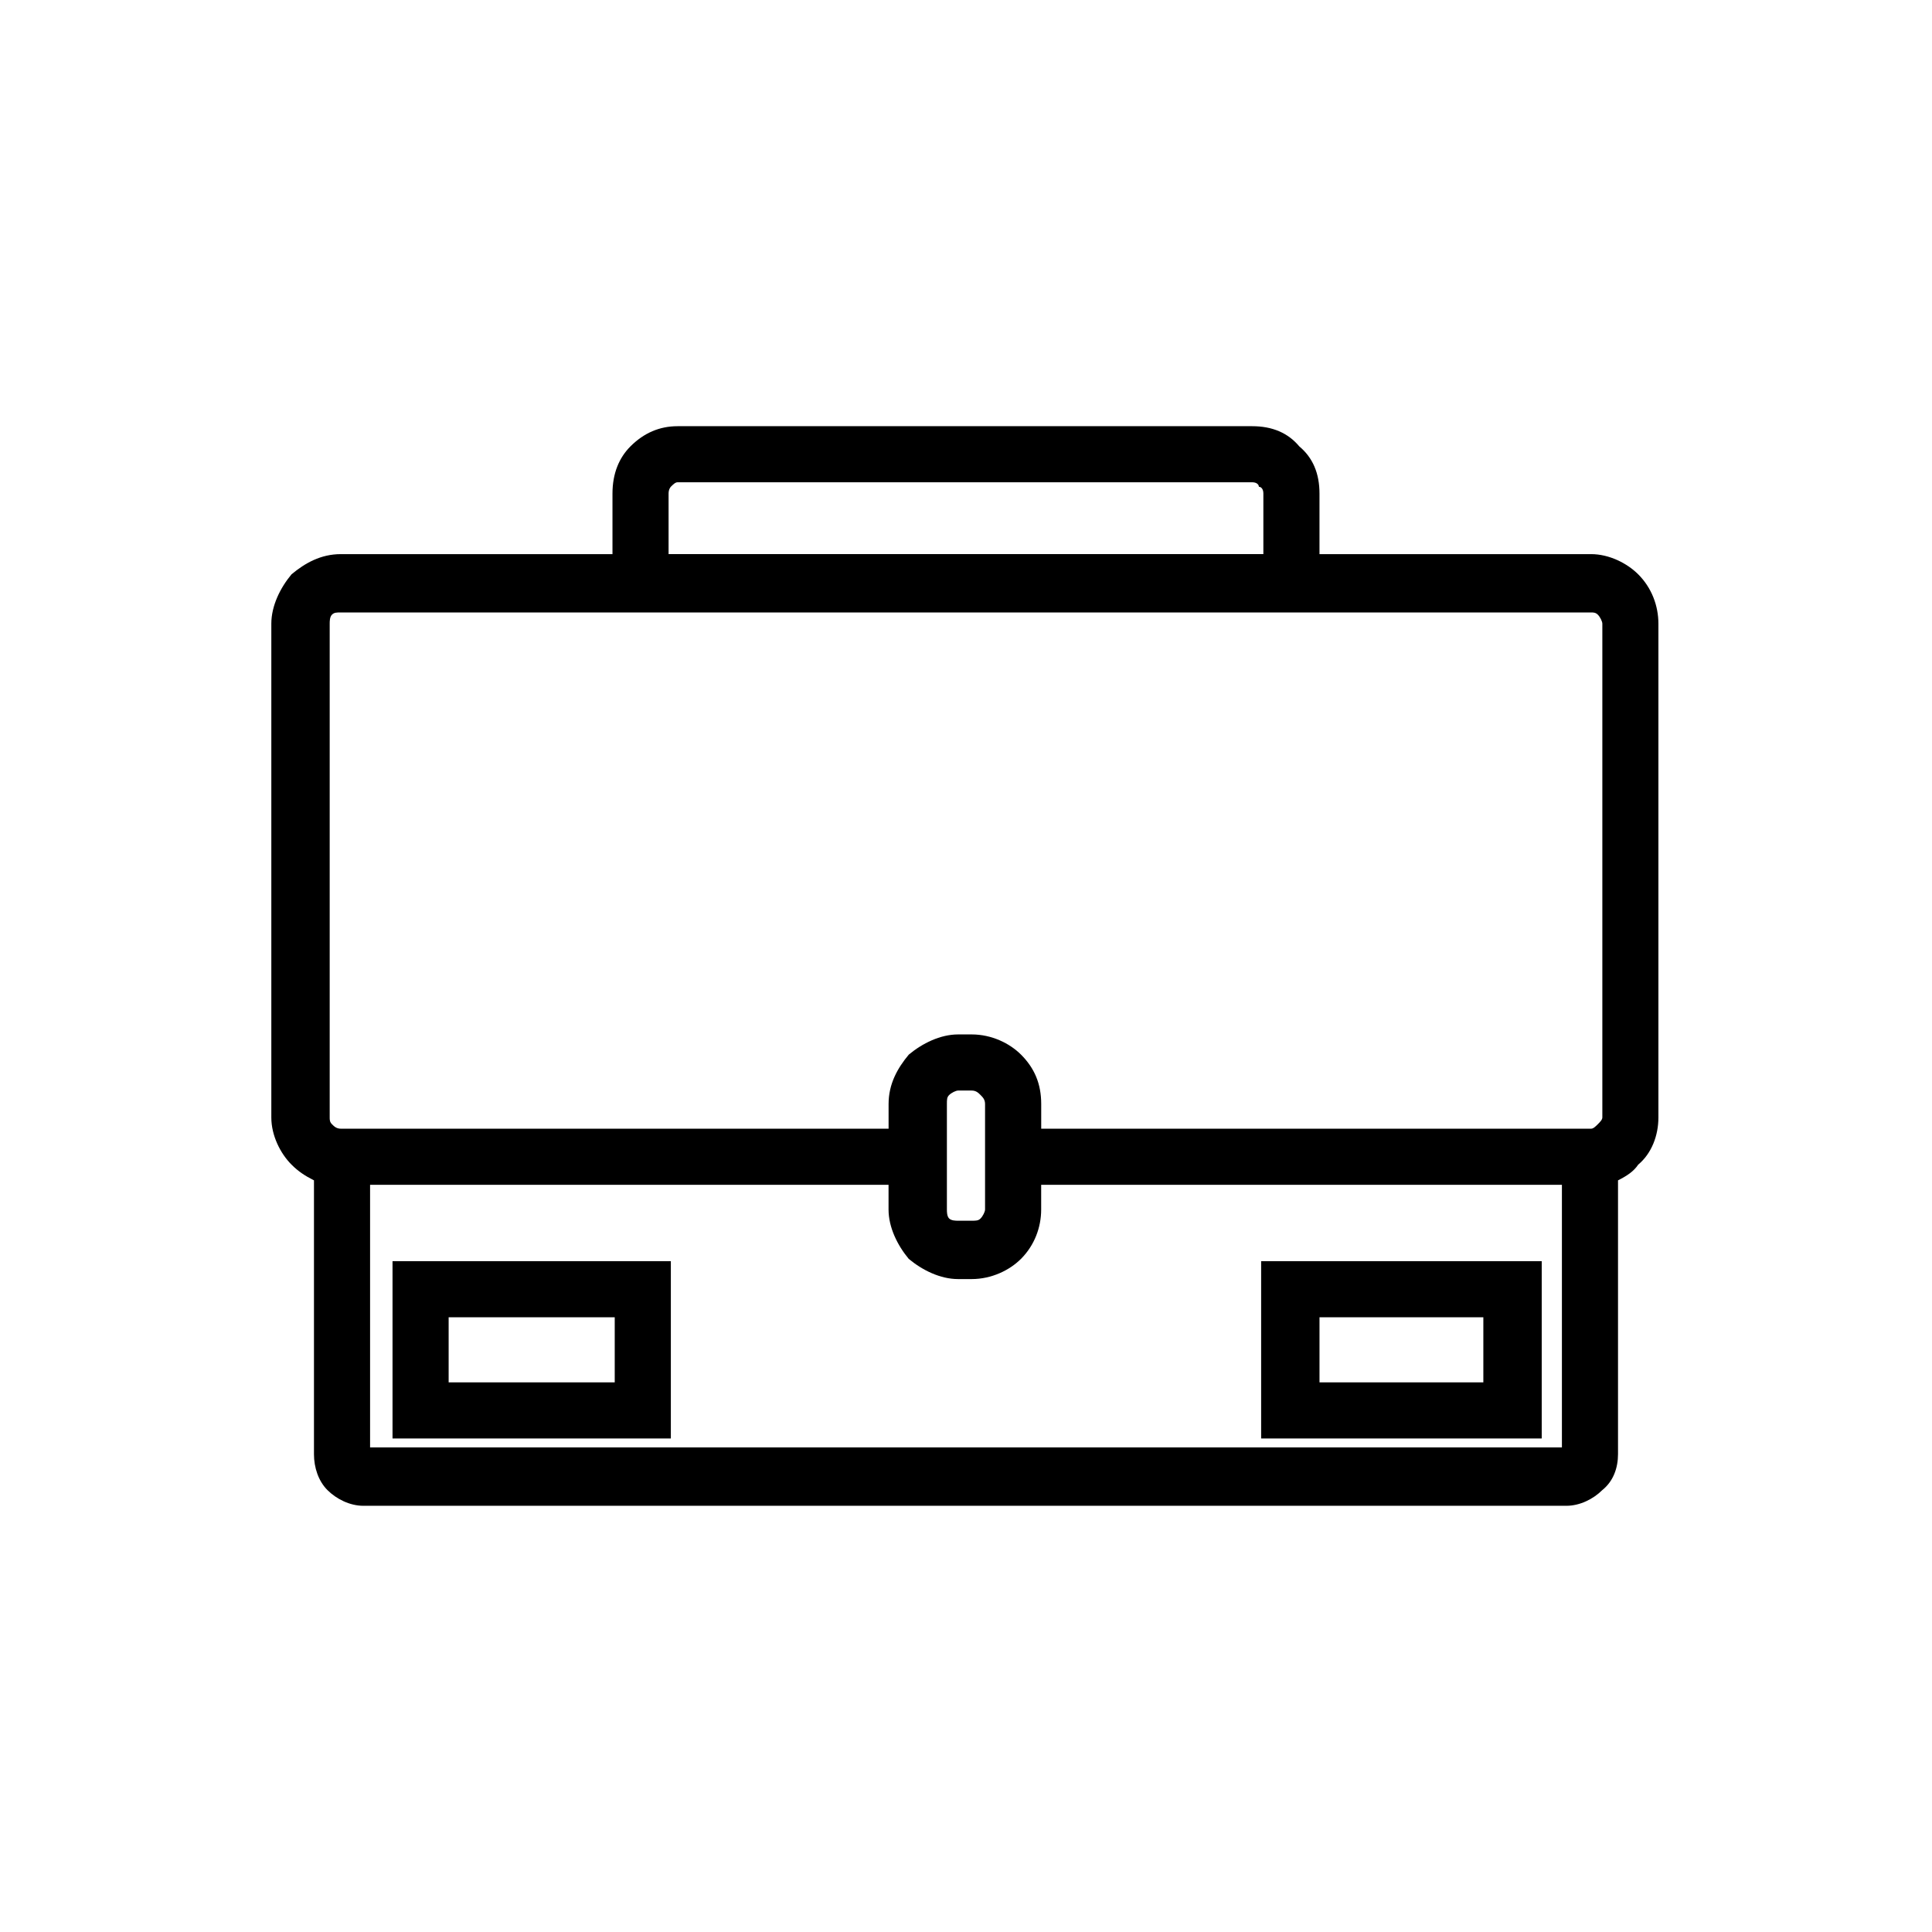
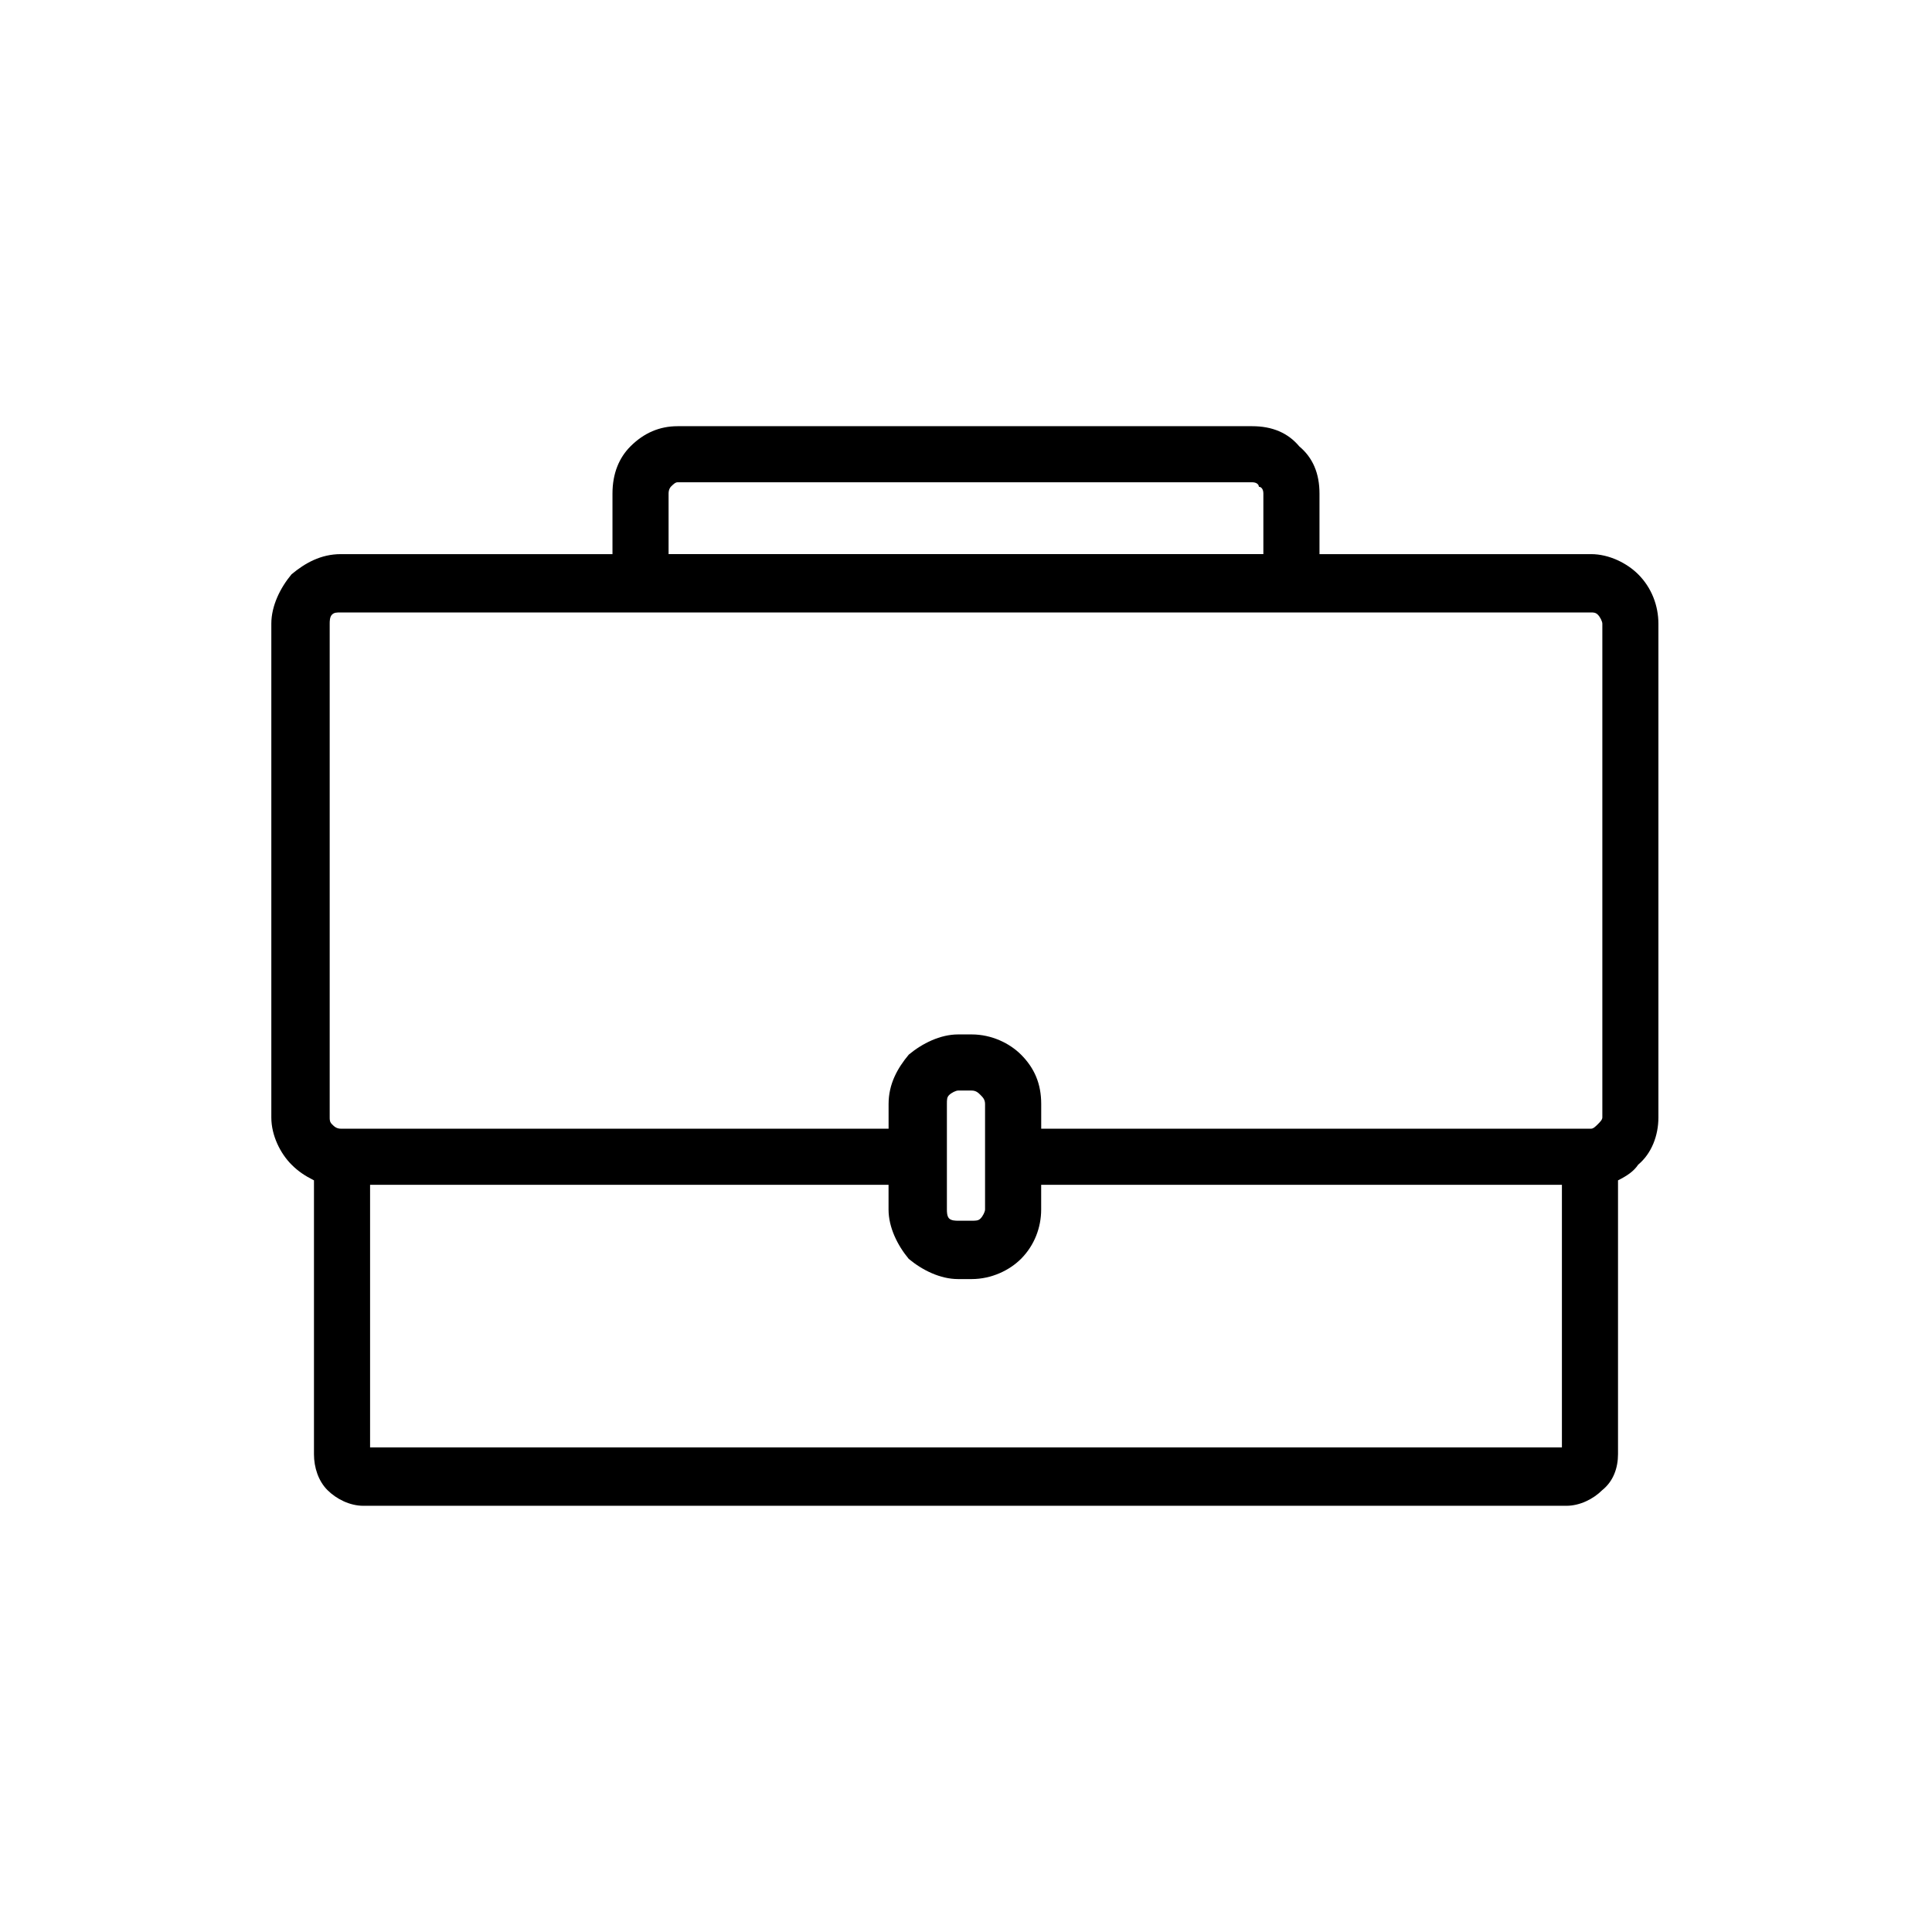
<svg xmlns="http://www.w3.org/2000/svg" fill="#000000" width="800px" height="800px" version="1.1" viewBox="144 144 512 512">
  <g>
-     <path d="m255.16 478.22h66.621v46.992h-73.758v-46.992zm51.75 14.871h-44.016v17.25h44.016z" />
-     <path d="m485.95 478.22h66.621v46.992h-74.355v-46.992zm51.152 14.871h-43.422v17.25h43.422z" />
    <path d="m234.34 290.85h71.973v-16.059c0-5.352 1.785-9.516 4.758-12.492 3.57-3.57 7.734-5.352 12.492-5.352h152.27c5.352 0 9.516 1.785 12.492 5.352 3.57 2.973 5.352 7.137 5.352 12.492v16.059h71.973c4.758 0 9.516 2.379 12.492 5.352 3.57 3.57 5.352 8.328 5.352 13.086v130.86c0 4.758-1.785 9.516-5.352 12.492-1.191 1.785-2.973 2.973-5.352 4.164v72.566c0 3.57-1.191 7.137-4.164 9.516-2.379 2.379-5.949 4.164-9.516 4.164h-318.82c-3.57 0-7.137-1.785-9.516-4.164-2.379-2.379-3.57-5.949-3.57-9.516v-72.566c-2.379-1.191-4.164-2.379-5.949-4.164-2.973-2.973-5.352-7.734-5.352-12.492v-130.86c0-4.758 2.379-9.516 5.352-13.086 3.57-2.973 7.734-5.352 13.086-5.352zm170.71 160v-14.273c0-1.191-0.594-1.785-1.191-2.379-0.594-0.594-1.191-1.191-2.379-1.191h-3.57c-0.594 0-1.785 0.594-2.379 1.191-0.594 0.594-0.594 1.191-0.594 2.379v27.953c0 0.594 0 1.785 0.594 2.379s1.785 0.594 2.379 0.594h3.57c1.191 0 1.785 0 2.379-0.594s1.191-1.785 1.191-2.379zm152.87 7.137h-138v6.543c0 4.758-1.785 9.516-5.352 13.086-2.973 2.973-7.734 5.352-13.086 5.352h-3.57c-4.758 0-9.516-2.379-13.086-5.352-2.973-3.57-5.352-8.328-5.352-13.086v-6.543h-137.4v69.594h315.85v-69.594zm7.734-151.68h-331.31c-1.191 0-1.785 0-2.379 0.594s-0.594 1.785-0.594 2.379v130.86c0 0.594 0 1.191 0.594 1.785s1.191 1.191 2.379 1.191h145.14v-6.543c0-5.352 2.379-9.516 5.352-13.086 3.57-2.973 8.328-5.352 13.086-5.352h3.57c5.352 0 10.113 2.379 13.086 5.352 3.57 3.57 5.352 7.734 5.352 13.086v6.543h145.73c0.594 0 1.191-0.594 1.785-1.191 0.594-0.594 1.191-1.191 1.191-1.785v-130.86c0-0.594-0.594-1.785-1.191-2.379-0.594-0.594-1.191-0.594-1.785-0.594zm-244.47-15.465h157.62v-16.059c0-1.191-0.594-1.785-1.191-1.785 0-0.594-0.594-1.191-1.785-1.191h-152.27c-0.594 0-1.191 0.594-1.785 1.191 0 0-0.594 0.594-0.594 1.785v16.059z" />
  </g>
</svg>